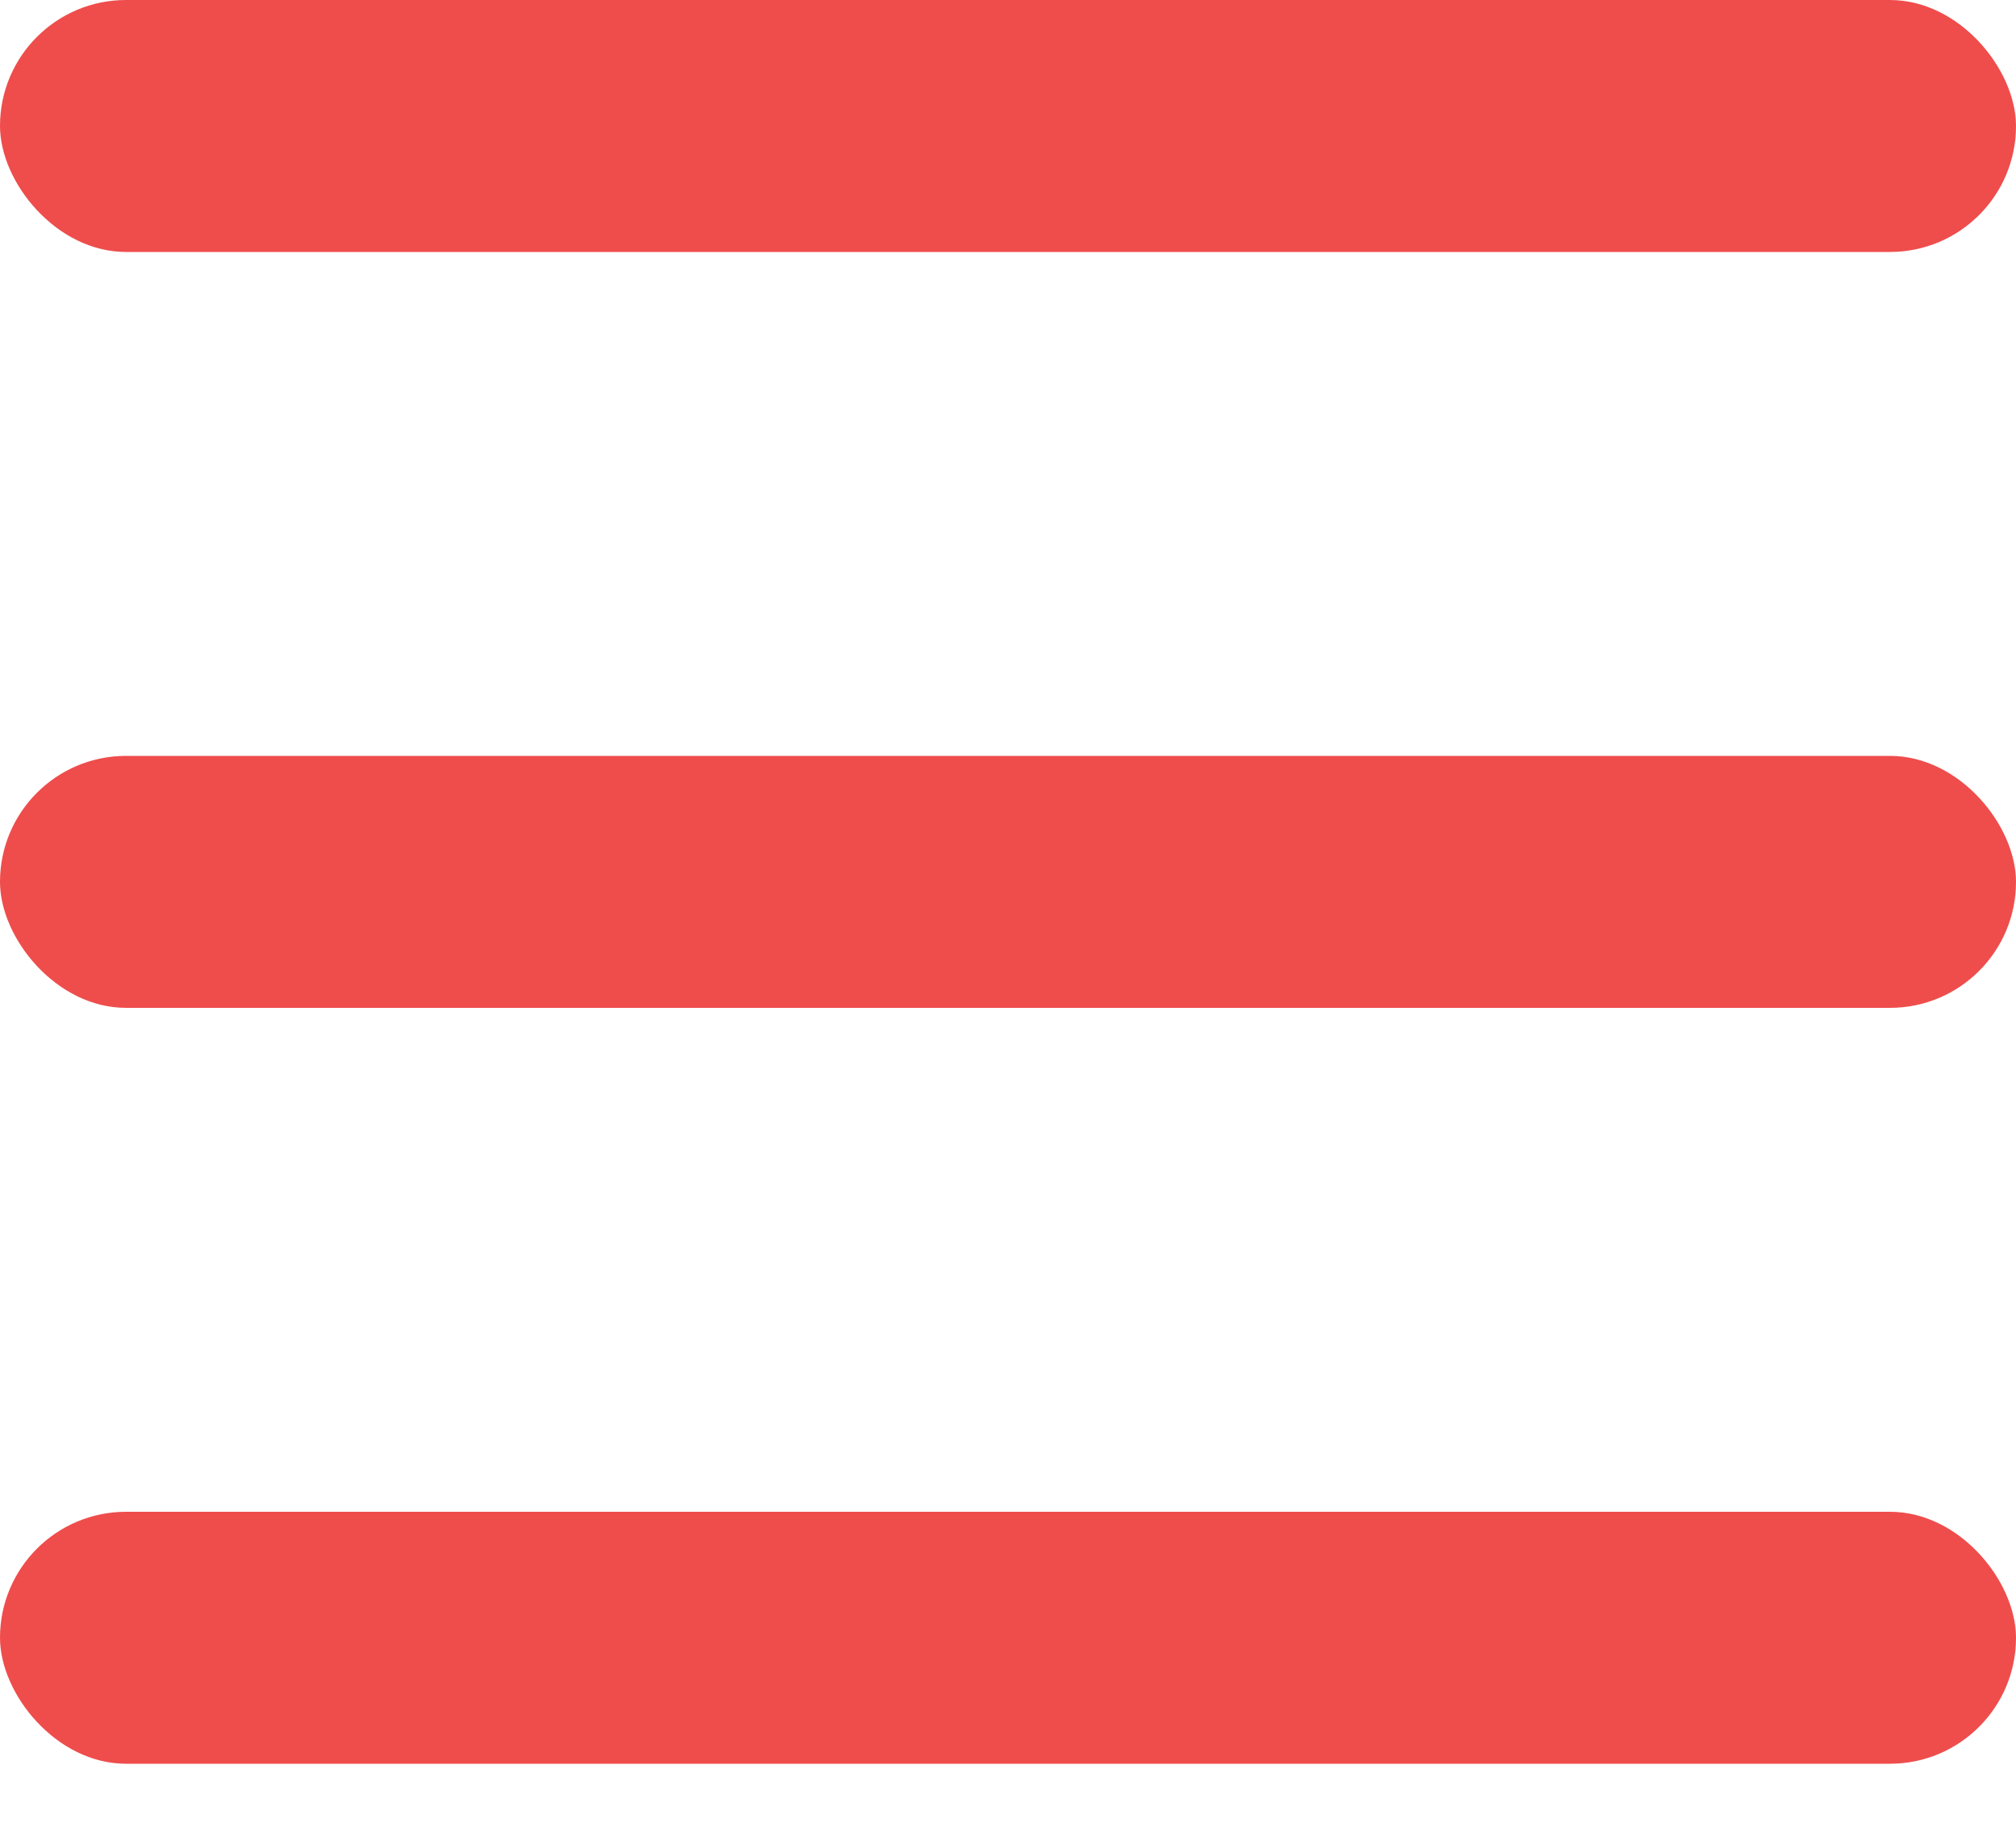
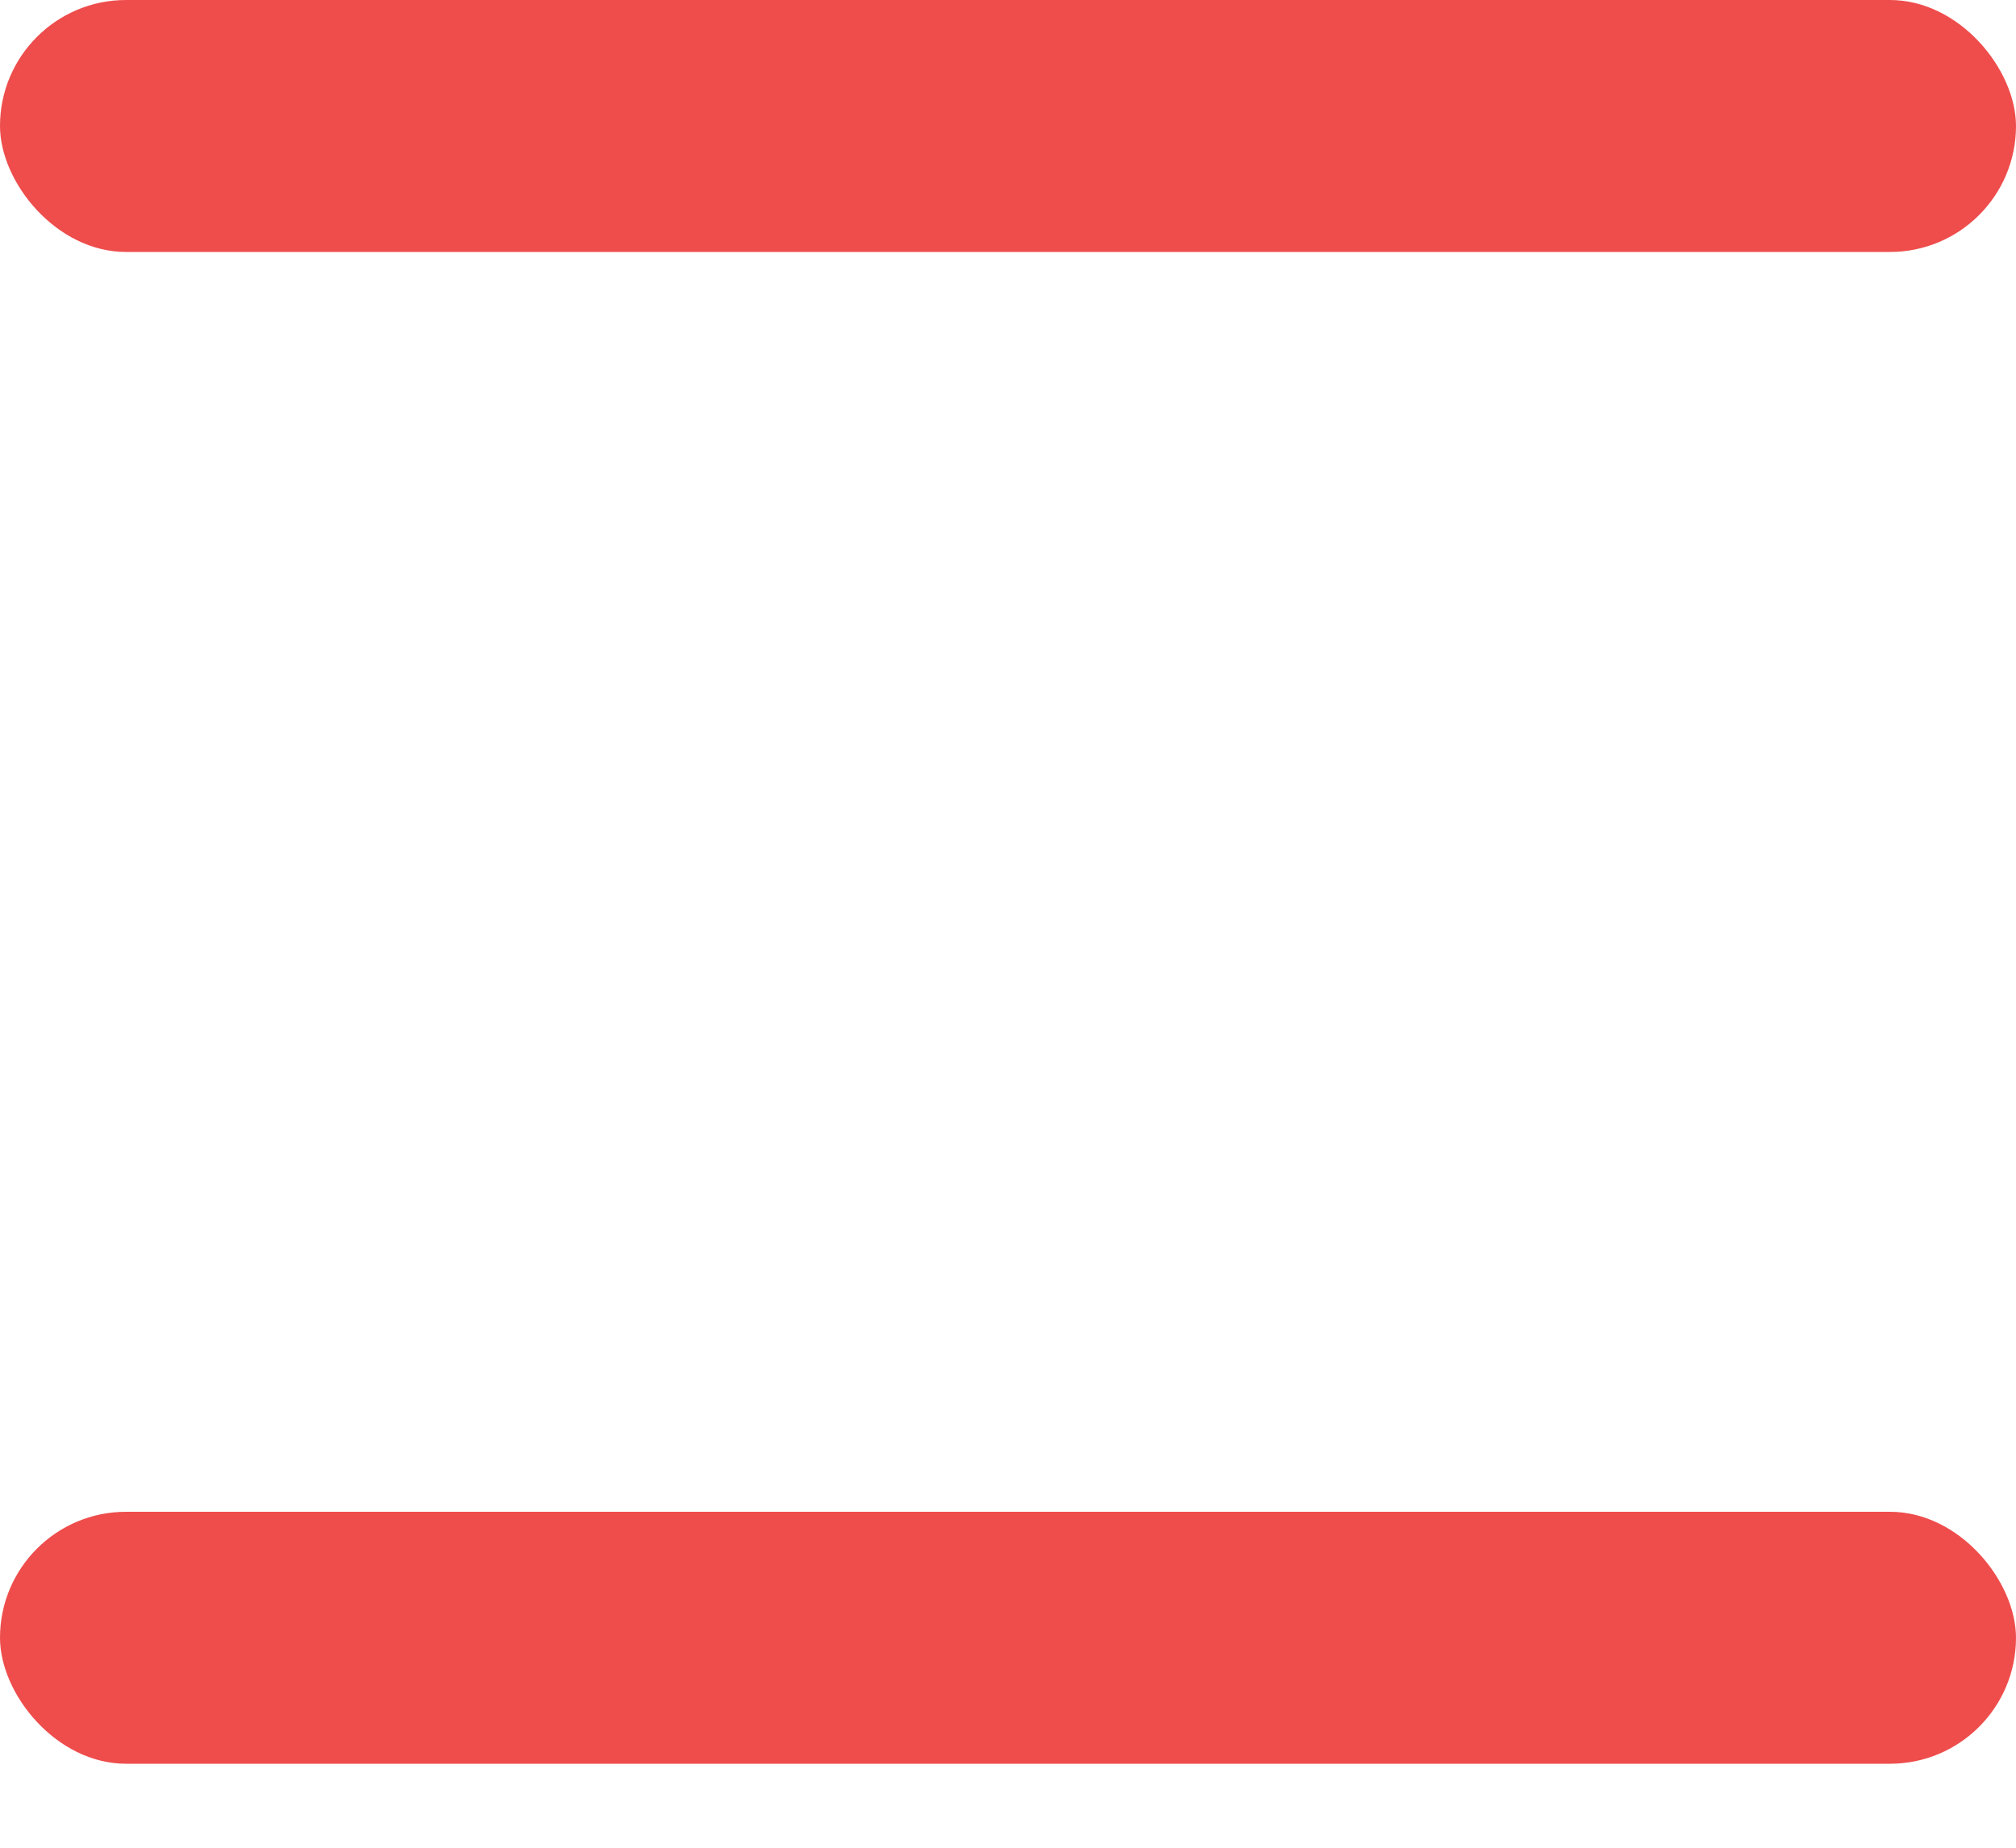
<svg xmlns="http://www.w3.org/2000/svg" width="12" height="11" viewBox="0 0 12 11" fill="none">
  <rect width="12" height="1.5" rx="0.75" fill="#EE4D4C" />
-   <rect y="4.5" width="12" height="1.5" rx="0.75" fill="#EE4D4C" />
  <rect y="9" width="12" height="1.5" rx="0.75" fill="#EE4D4C" />
</svg>